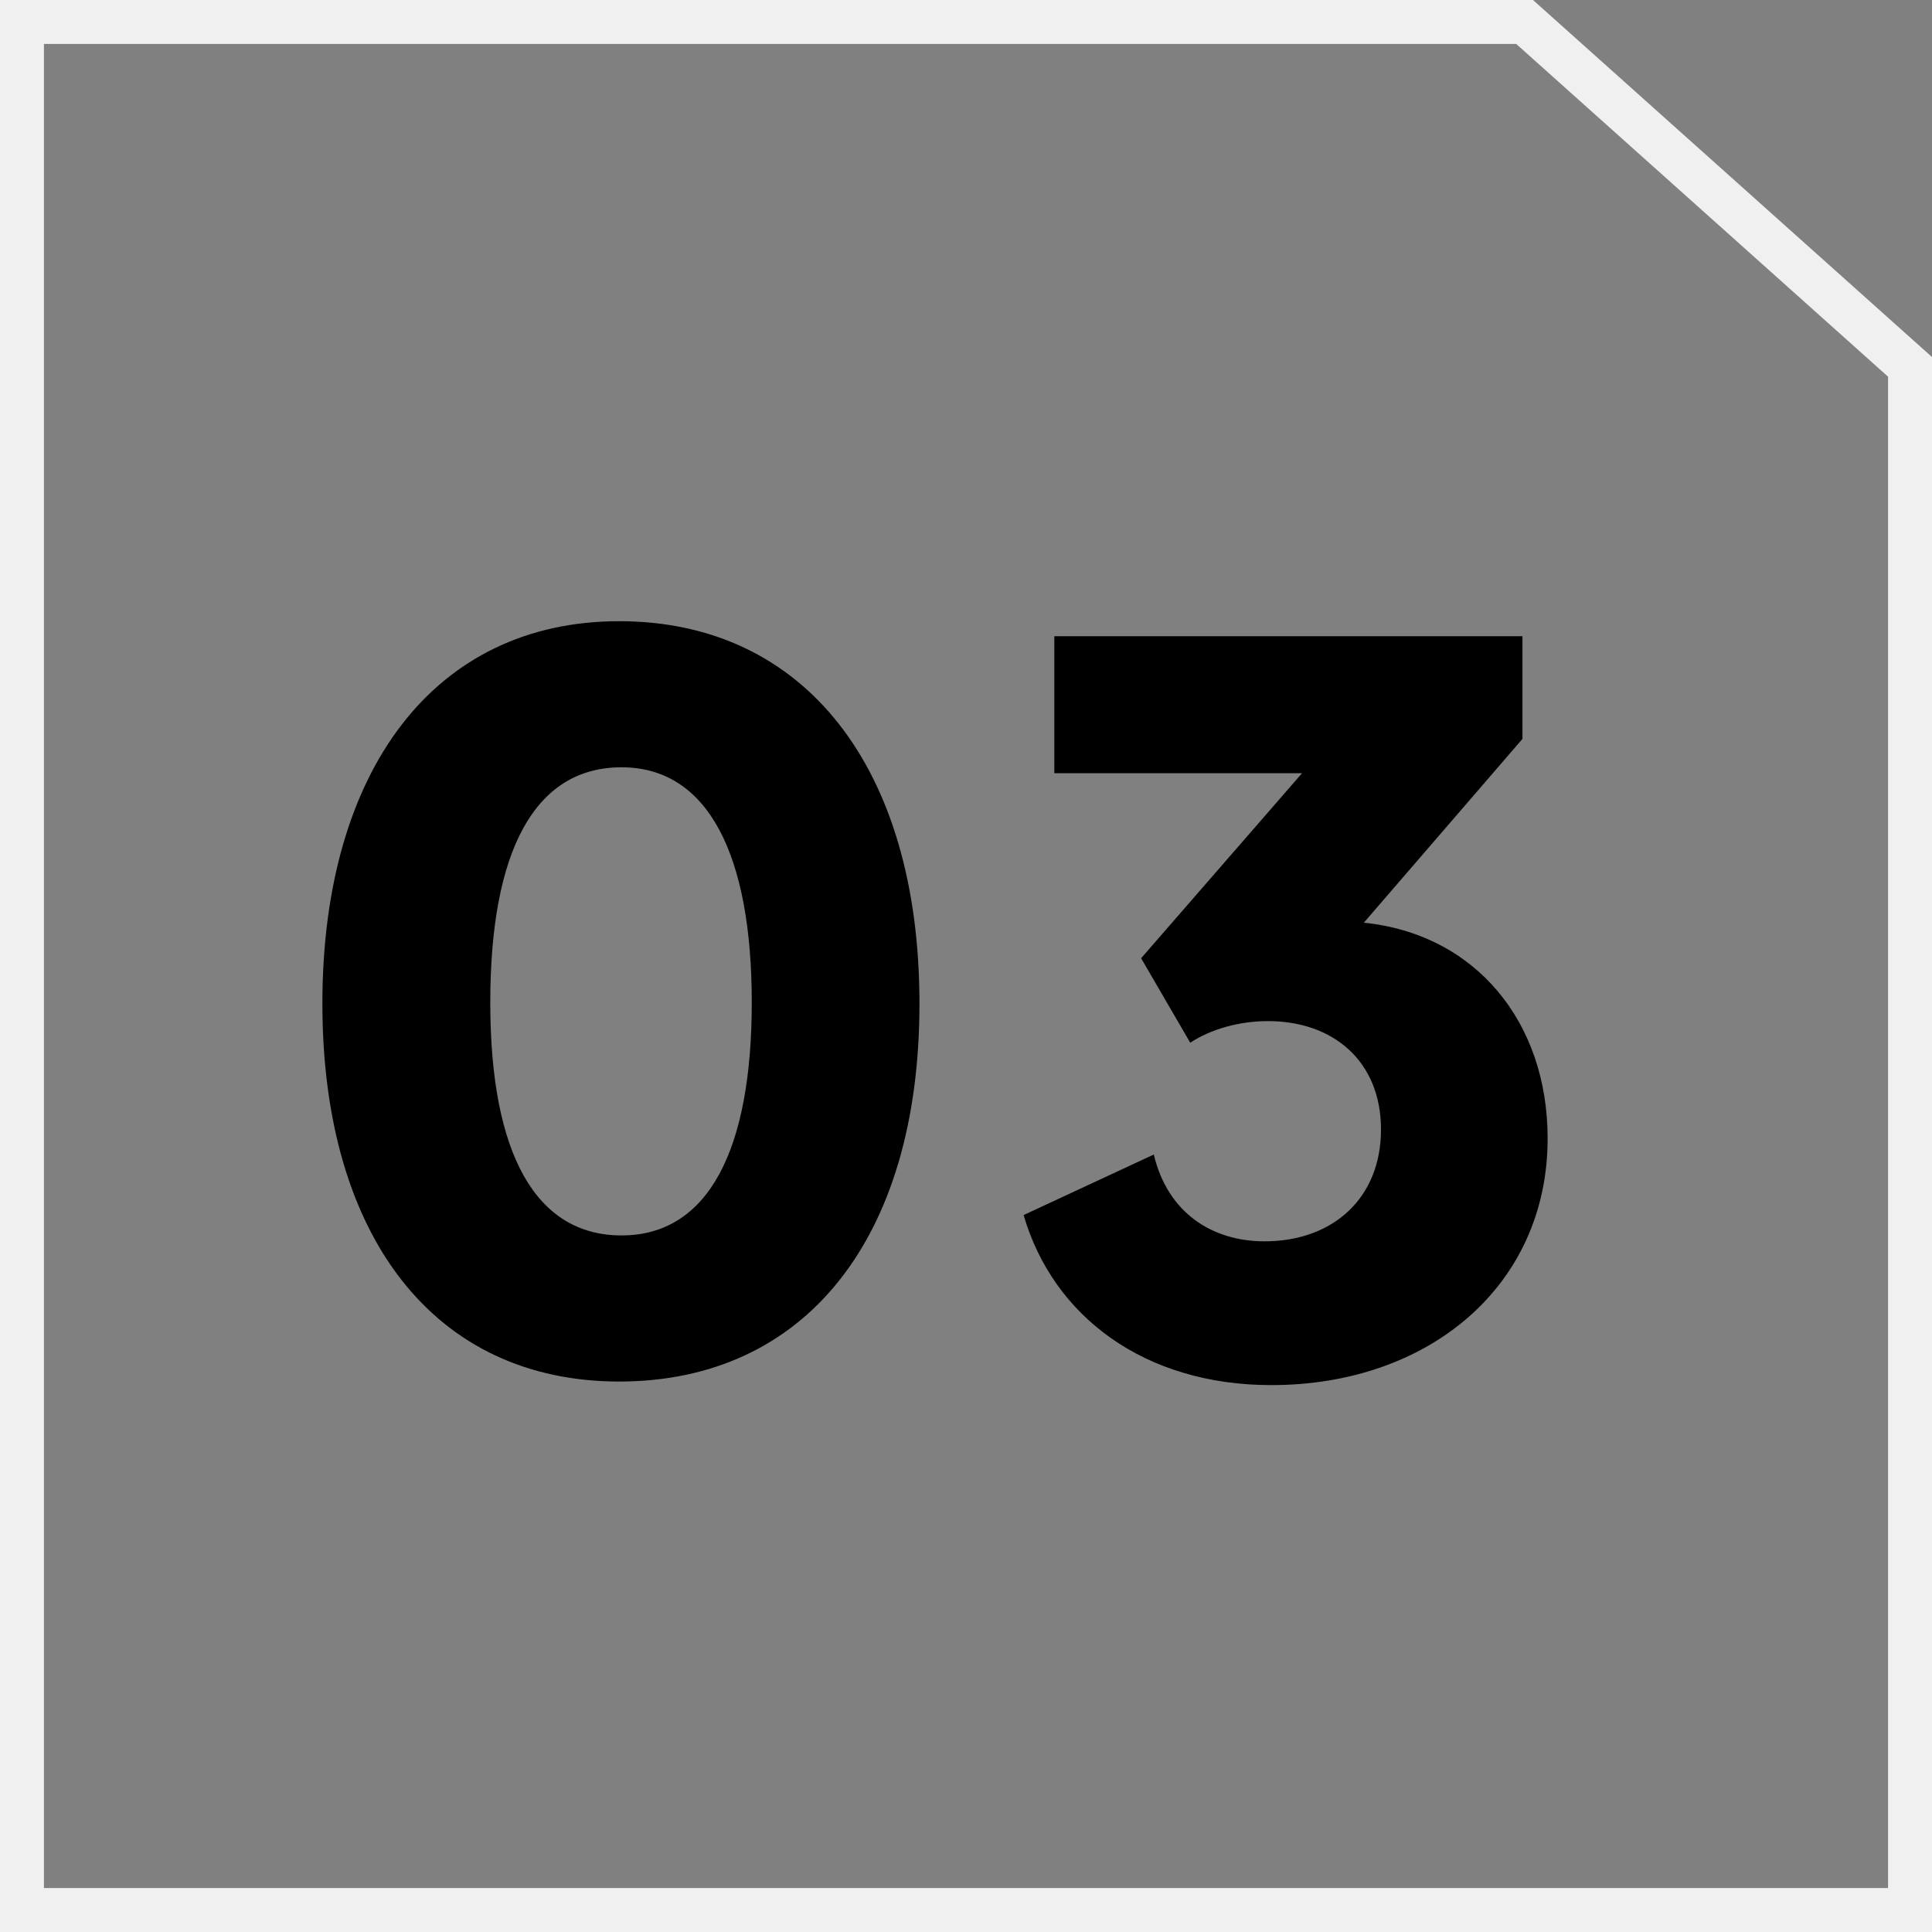
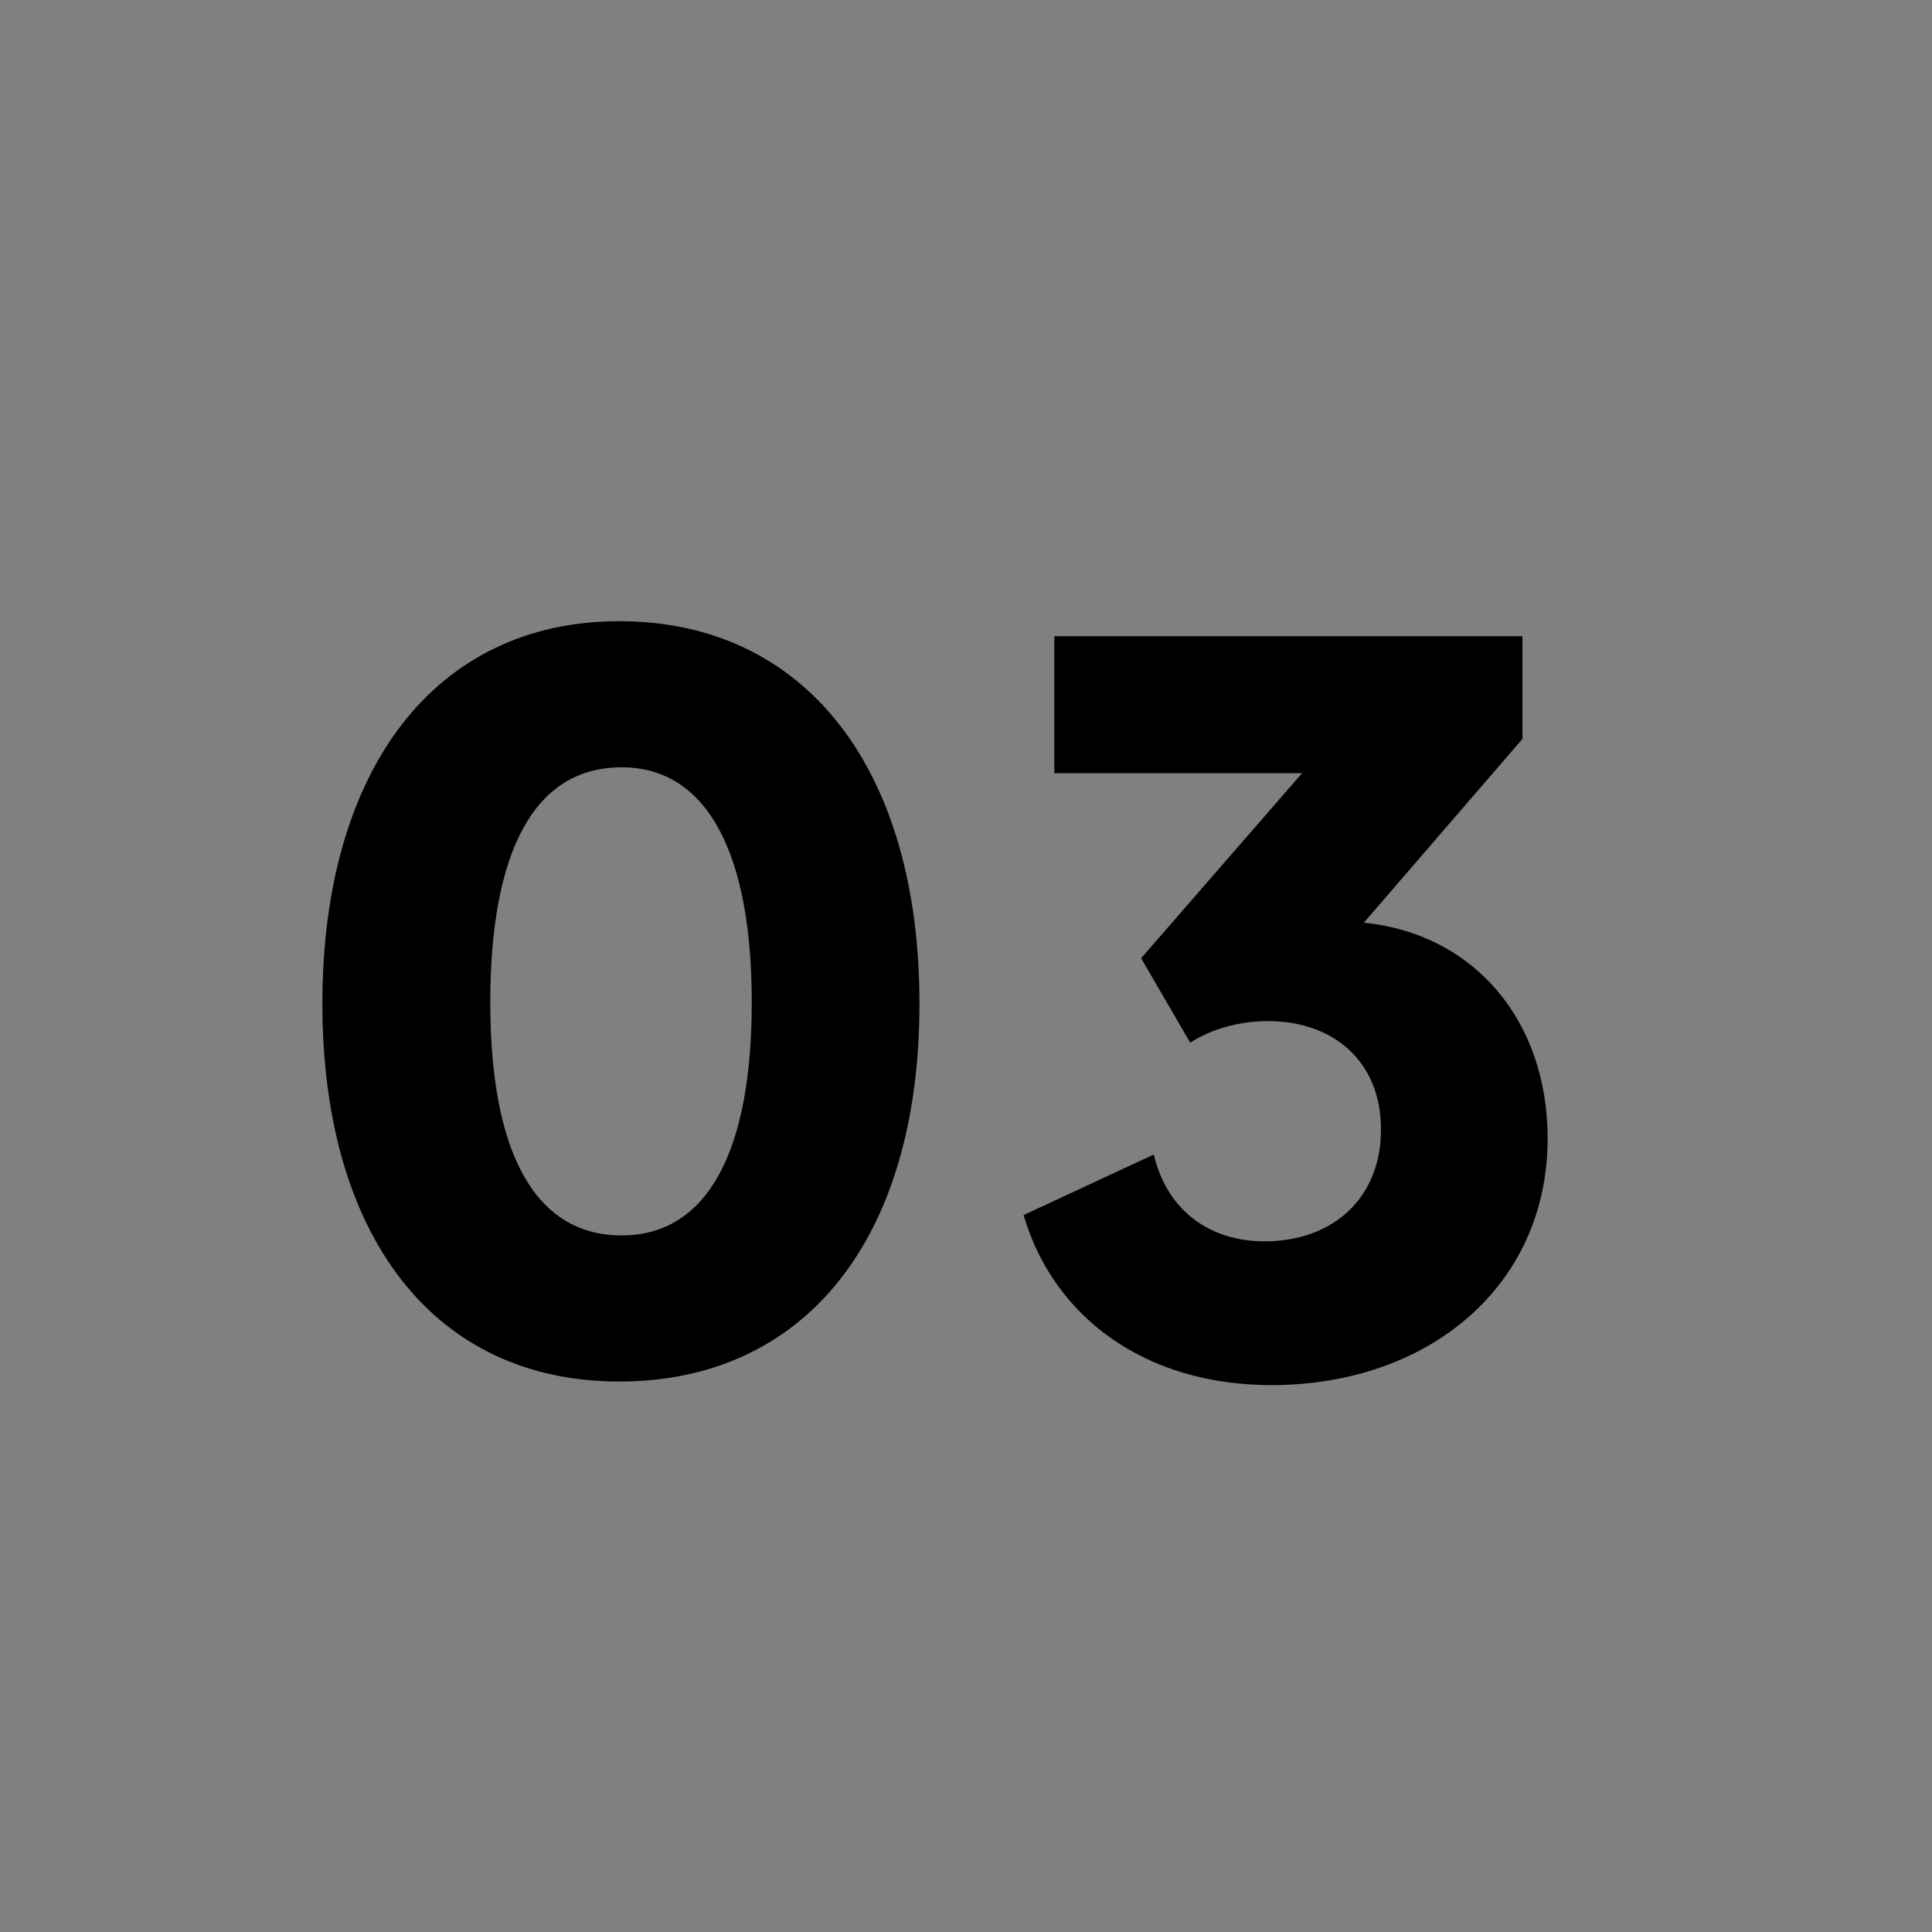
<svg xmlns="http://www.w3.org/2000/svg" id="uuid-75616a7b-3b81-4260-88ef-a23bf65761db" viewBox="0 0 108.17 108.17">
  <rect x="0" y="0" width="108.17" height="108.17" fill="#808080" stroke="none" />
  <g id="uuid-922a099d-f0e4-4d02-972f-6f3c012b668b">
    <path d="m34.67,77.35c-10.35,0-16.62-8.12-16.62-21.16s6.26-21.41,16.62-21.41,16.81,8.18,16.81,21.41-6.46,21.16-16.81,21.16Zm.13-8.18c4.86,0,7.29-4.79,7.29-13.04s-2.43-13.17-7.29-13.17-7.35,4.67-7.35,13.17,2.56,13.04,7.35,13.04Zm50.44-27.8l-8.88,10.29c6.26.64,10.29,5.56,10.29,12.08,0,8.25-6.65,13.81-15.47,13.81-7.09,0-12.21-3.83-13.87-9.52l7.29-3.39c.77,3.26,3.26,4.86,6.2,4.86,3.84,0,6.52-2.43,6.52-6.26s-2.68-6.07-6.33-6.07c-1.6,0-3.2.45-4.35,1.21l-2.75-4.73,9.01-10.36h-13.87v-7.67h26.21v5.75Z" />
-     <path d="m108.17,108.17H0V0h85.83l22.34,19.99v88.18Zm-105.71-2.46h103.25V21.09L84.89,2.46H2.46v103.25Z" style="fill:#f0f0f0;" />
  </g>
</svg>